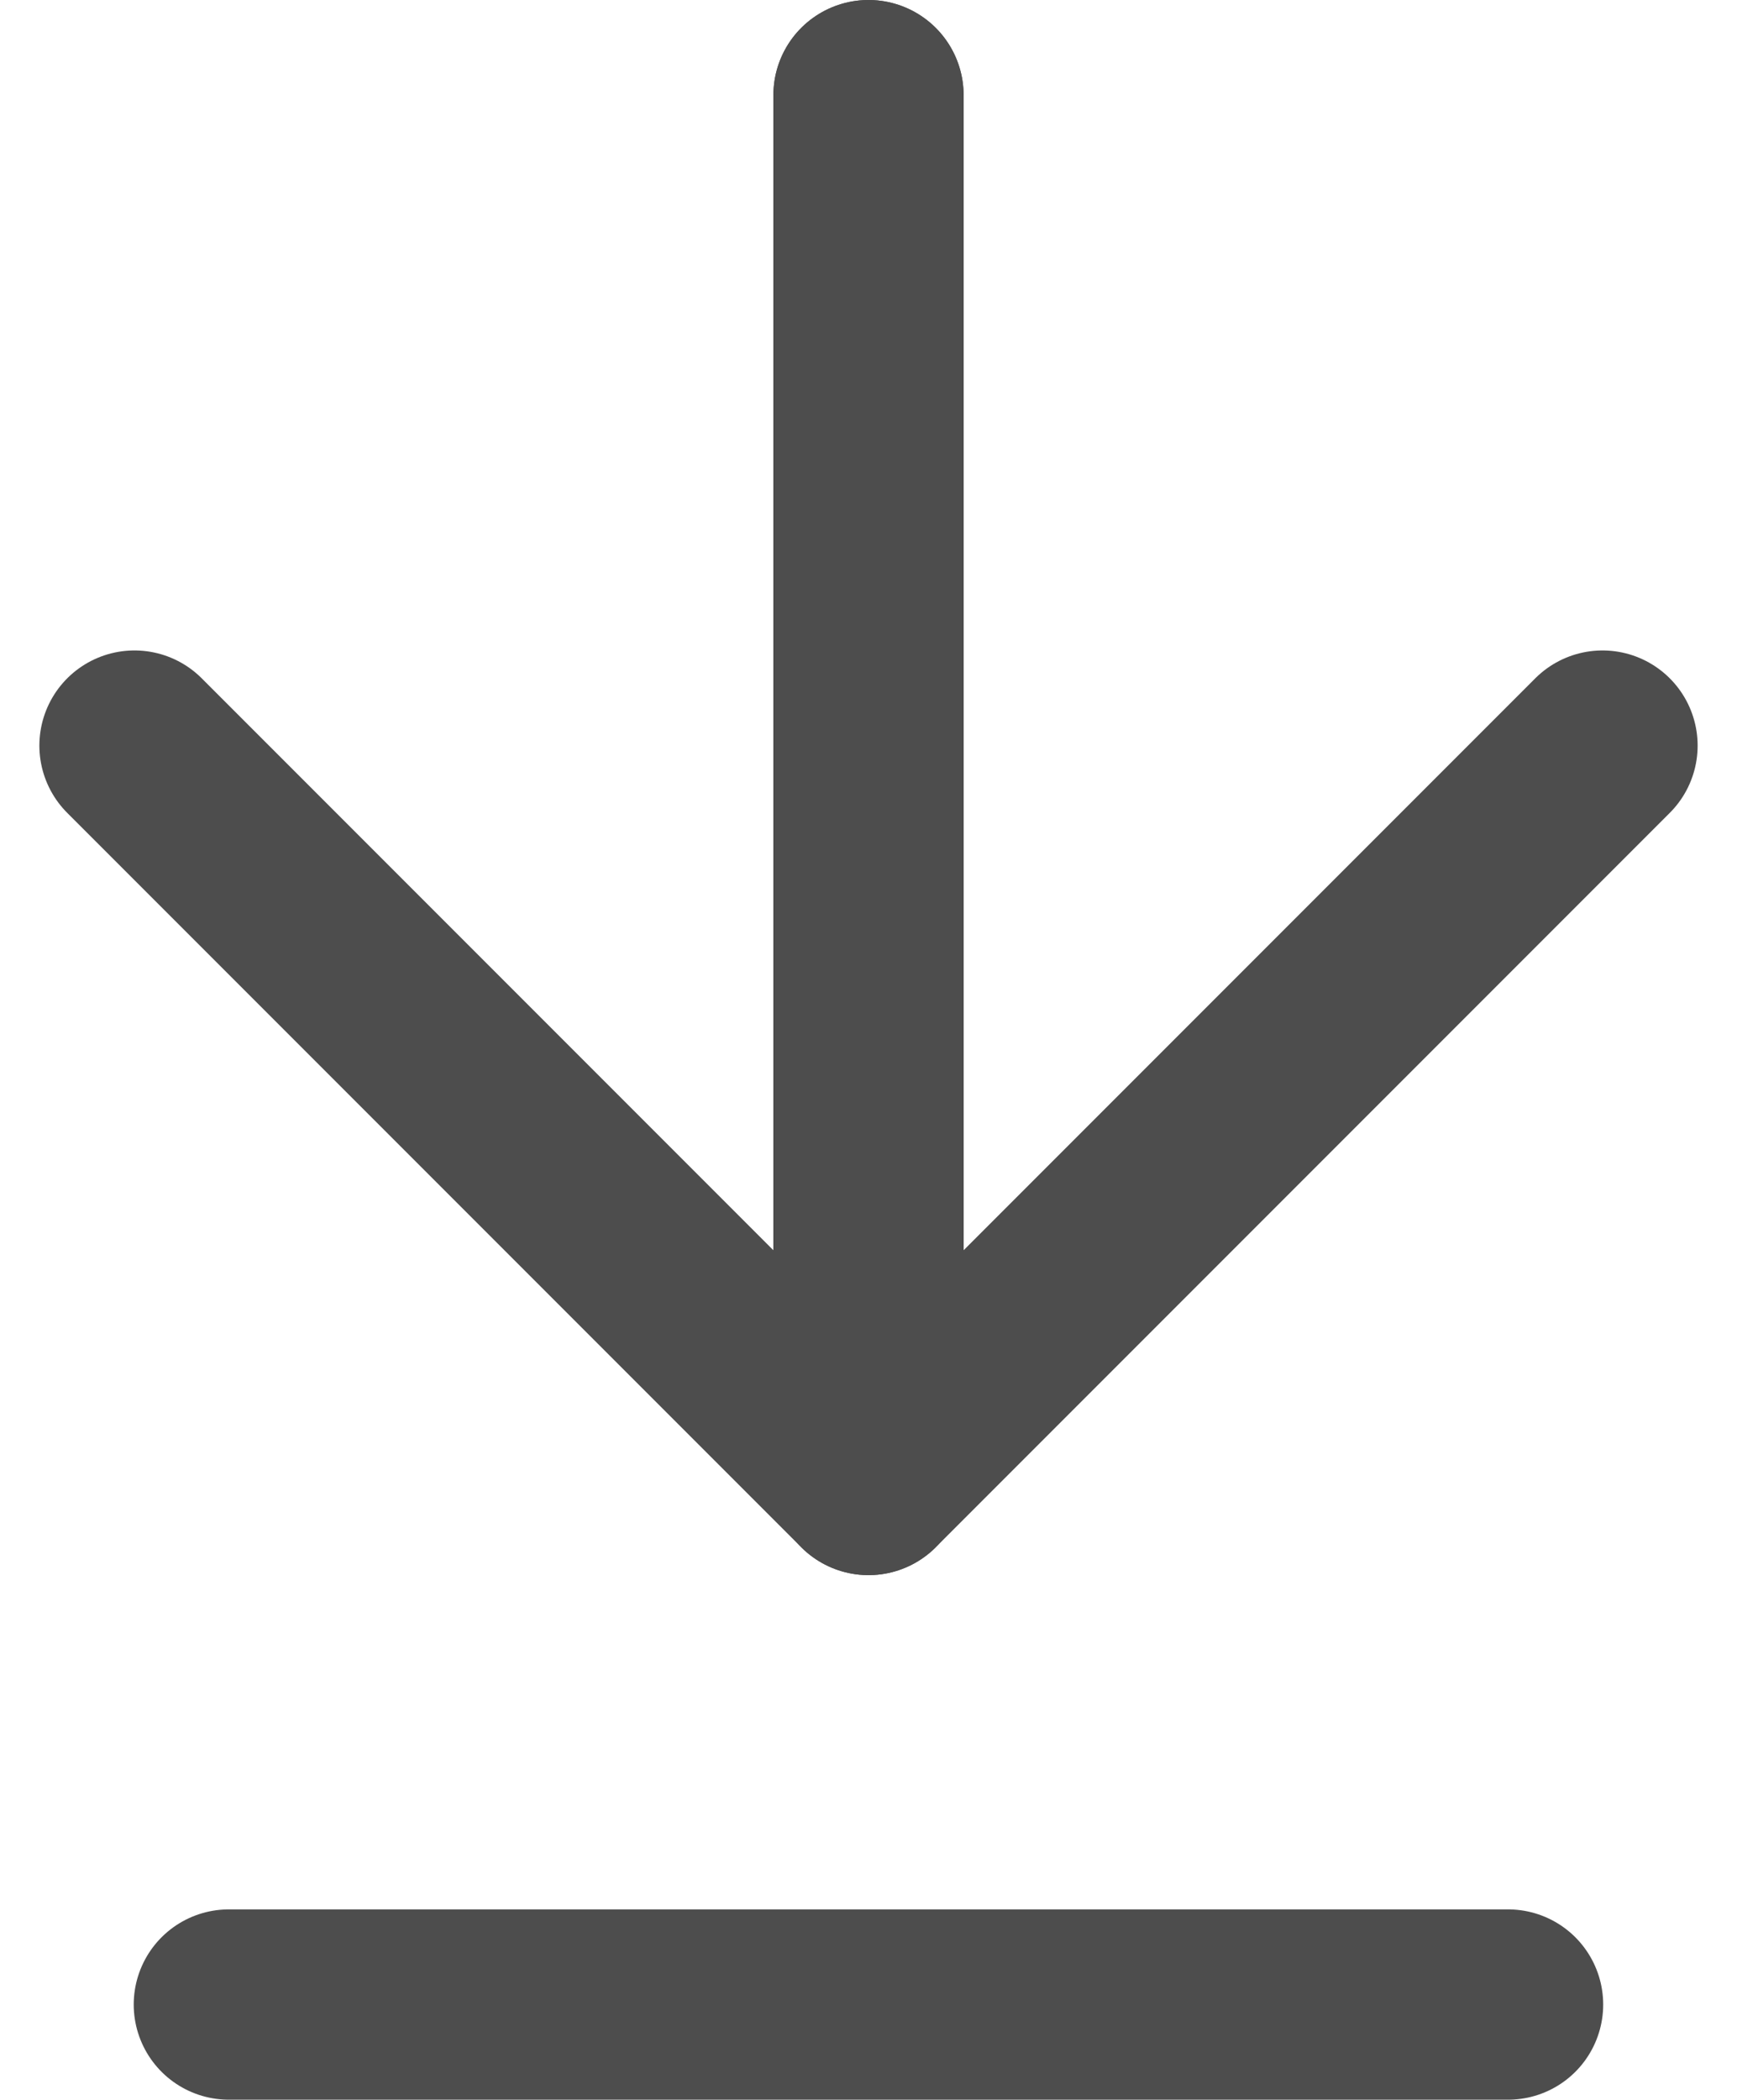
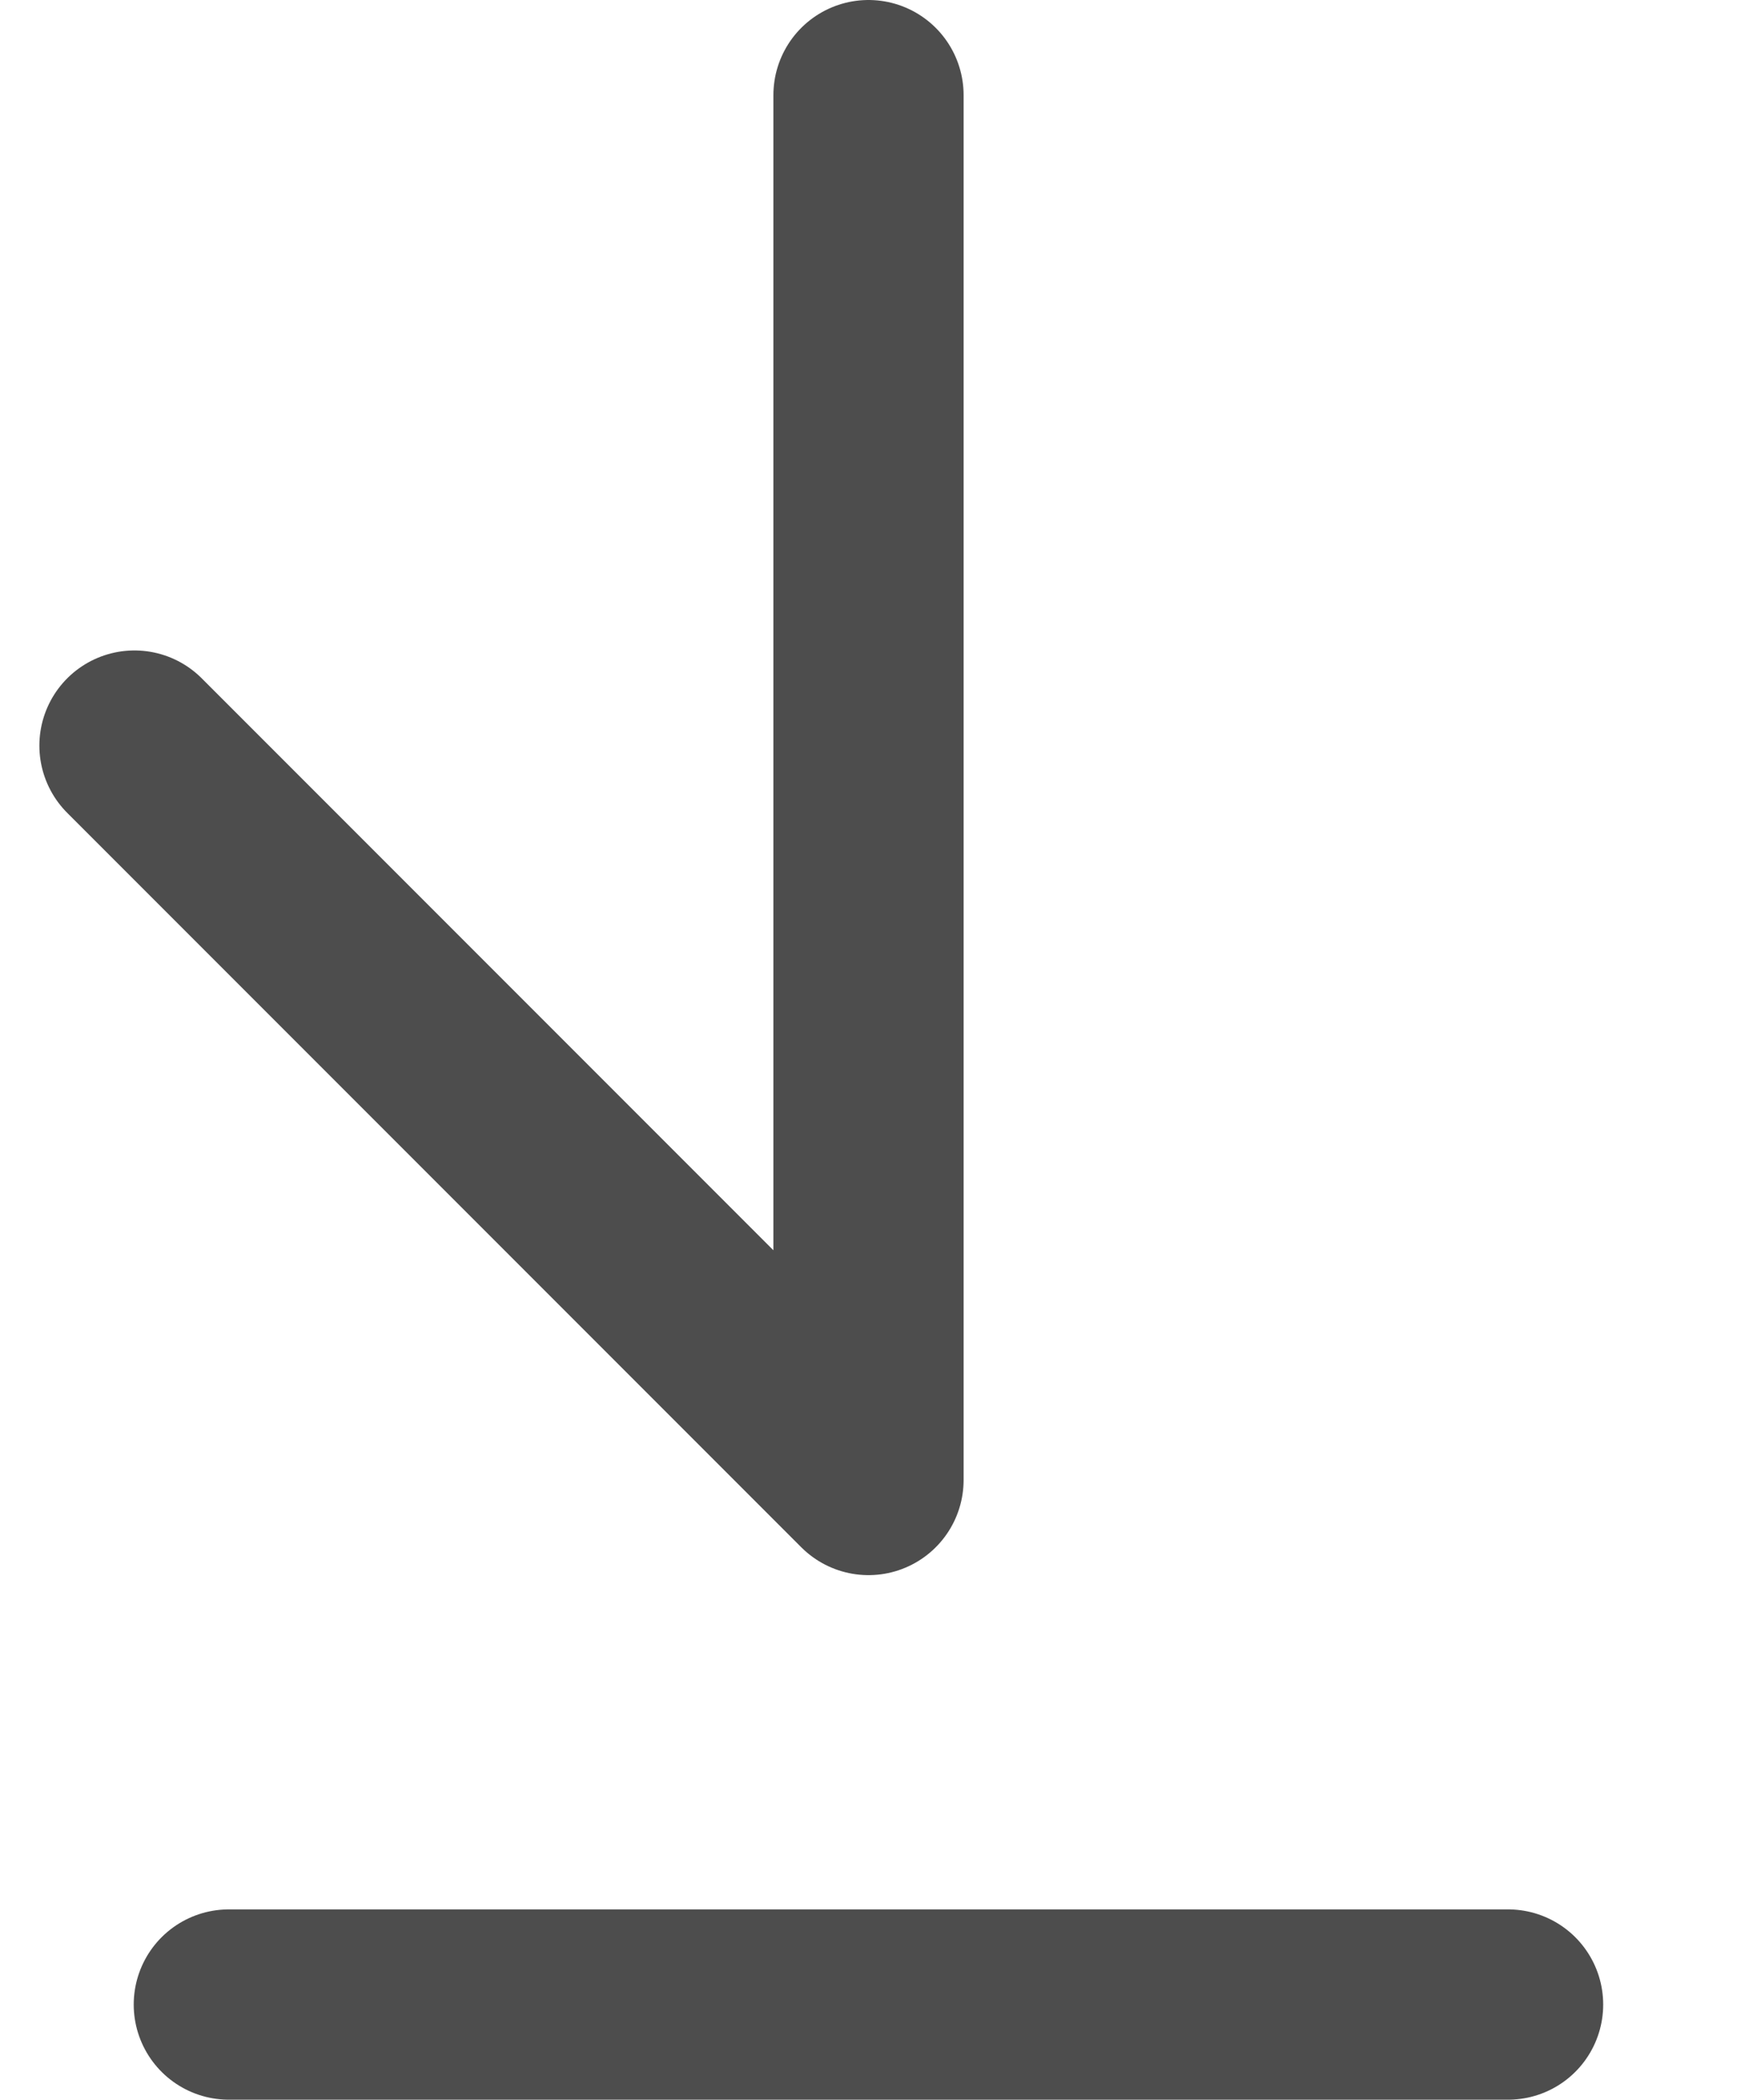
<svg xmlns="http://www.w3.org/2000/svg" height="22.067" viewBox="0 0 18.264 22.067" width="18.264">
  <g id="Picto_Telechargement" transform="translate(1.414 1)">
    <g data-name="Groupe 293" id="Groupe_293">
-       <path d="M229,215.5v14.554l7.718-7.718" data-name="Tracé 352" fill="none" id="Tracé_352" stroke="#4d4d4d" stroke-linecap="round" stroke-linejoin="round" stroke-width="2" transform="translate(-221.282 -215.5)" />
      <path d="M201.718,215.5v14.554L194,222.336" data-name="Tracé 353" fill="none" id="Tracé_353" stroke="#4d4d4d" stroke-linecap="round" stroke-linejoin="round" stroke-width="2" transform="translate(-194 -215.5)" />
    </g>
    <line data-name="Ligne 237" fill="none" id="Ligne_237" stroke="#4d4d4d" stroke-linecap="round" stroke-linejoin="round" stroke-width="2" transform="translate(0.992 20.067)" x2="13.451" />
  </g>
</svg>